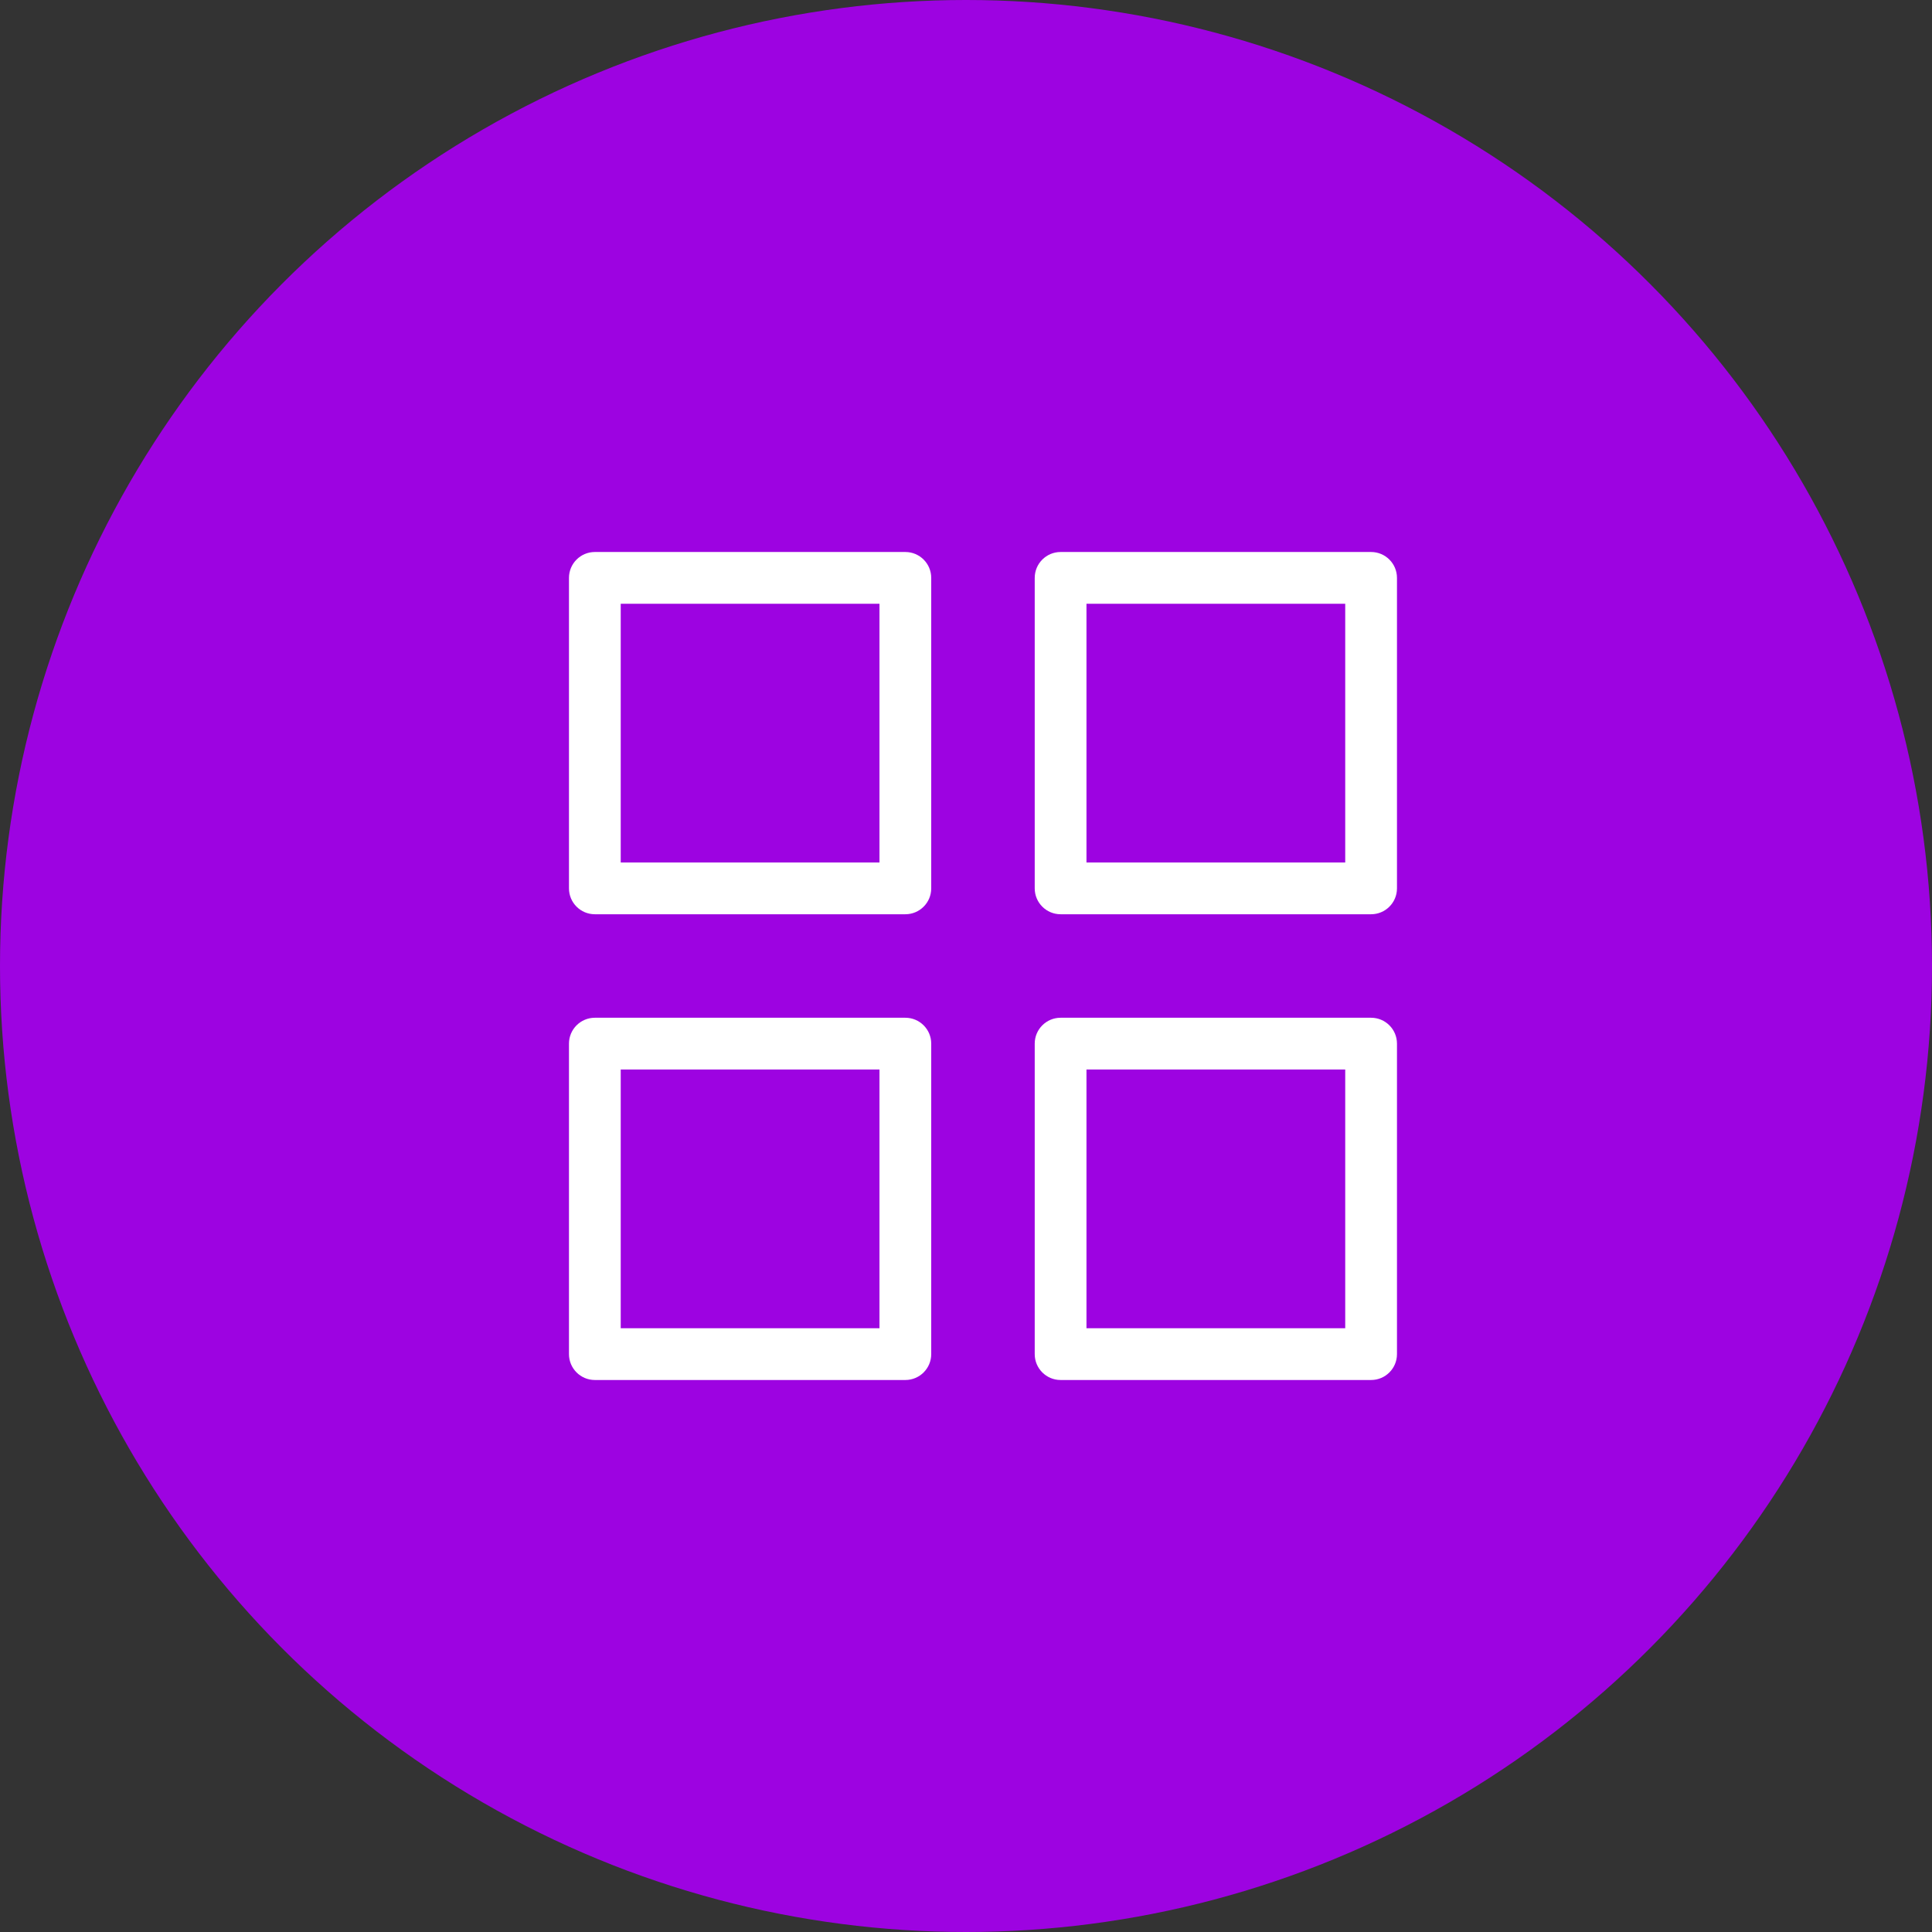
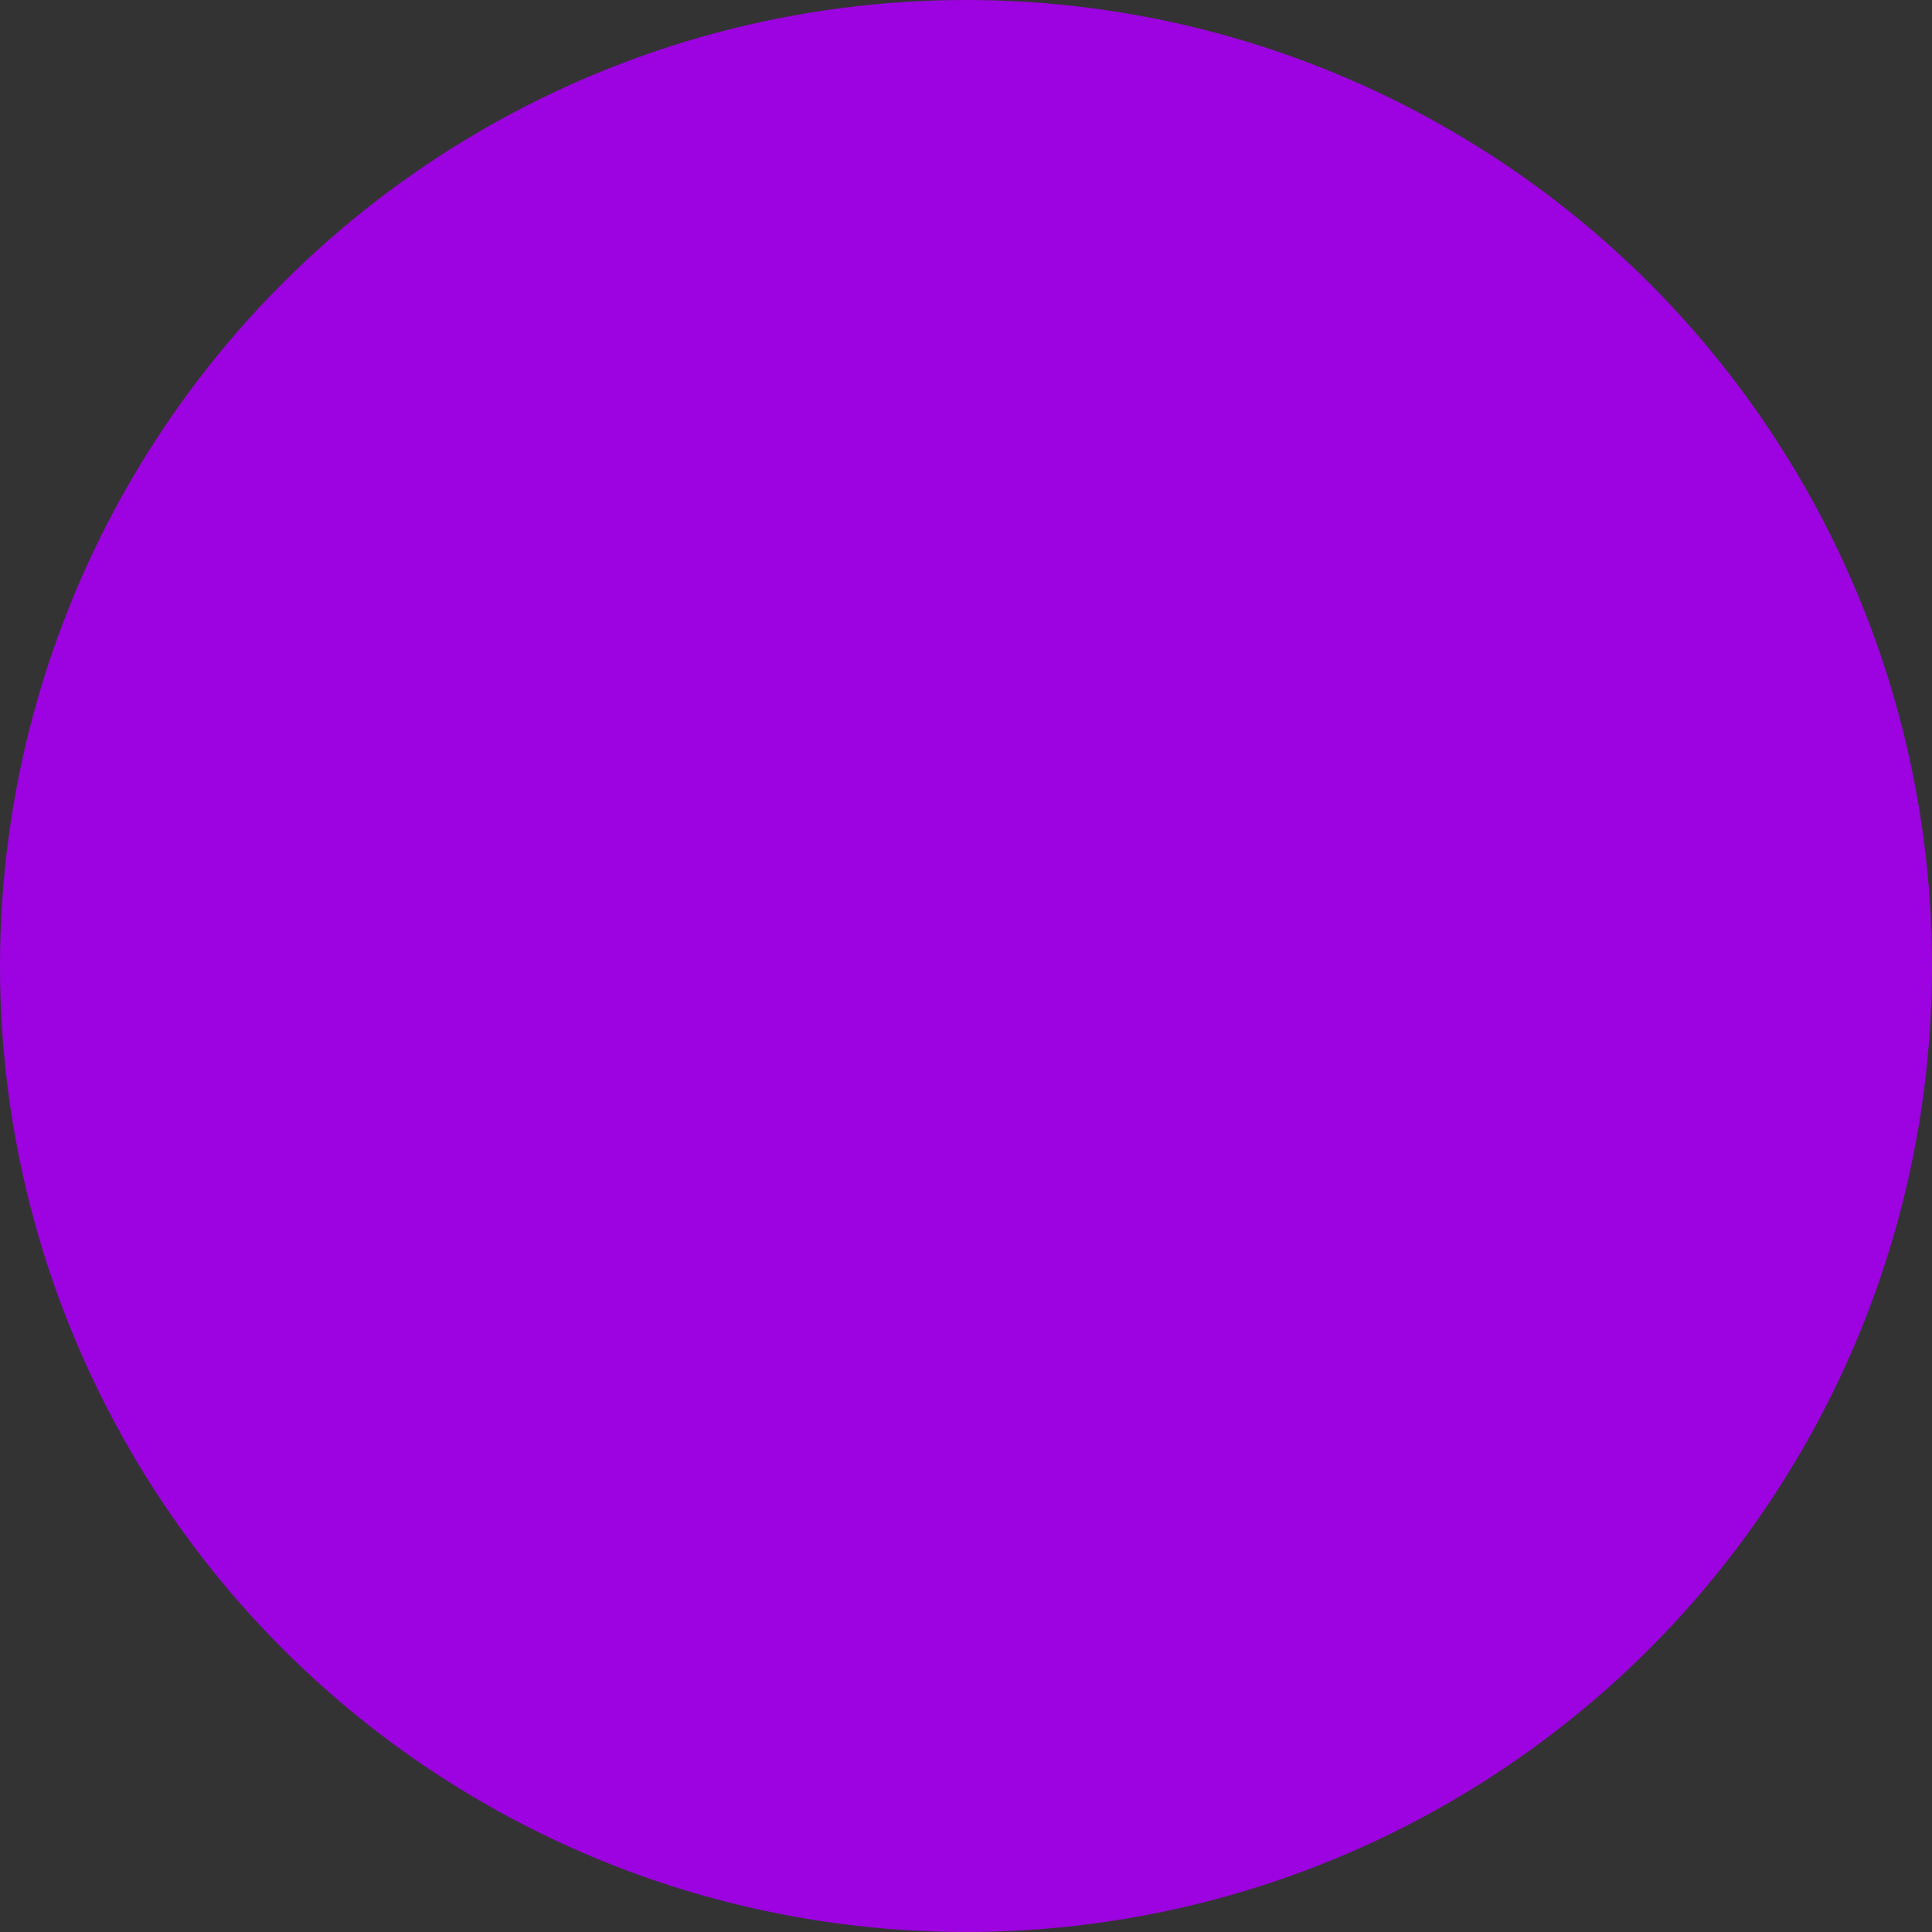
<svg xmlns="http://www.w3.org/2000/svg" width="56" height="56" viewBox="0 0 56 56" fill="none">
  <rect x="0" y="0" width="56" height="56" fill="#333333" stroke="none" />
  <circle cx="28" cy="28" r="28" fill="#9D03E1" />
  <g clip-path="url(#clip0_0_7001)">
    <path d="M26.242 16H17.242C16.828 16 16.492 16.336 16.492 16.75V25.75C16.492 26.164 16.828 26.5 17.242 26.5H26.242C26.656 26.5 26.992 26.164 26.992 25.75V16.75C26.992 16.336 26.656 16 26.242 16ZM25.492 25H17.992V17.5H25.492V25Z" fill="white" />
    <path d="M39.742 16H30.742C30.328 16 29.992 16.336 29.992 16.75V25.75C29.992 26.164 30.328 26.5 30.742 26.5H39.742C40.156 26.5 40.492 26.164 40.492 25.75V16.75C40.492 16.336 40.156 16 39.742 16ZM38.992 25H31.492V17.5H38.992V25Z" fill="white" />
-     <path d="M26.242 29.5H17.242C16.828 29.5 16.492 29.836 16.492 30.25V39.25C16.492 39.664 16.828 40 17.242 40H26.242C26.656 40 26.992 39.664 26.992 39.25V30.25C26.992 29.836 26.656 29.5 26.242 29.5ZM25.492 38.5H17.992V31H25.492V38.5Z" fill="white" />
-     <path d="M39.742 29.5H30.742C30.328 29.5 29.992 29.836 29.992 30.25V39.25C29.992 39.664 30.328 40 30.742 40H39.742C40.156 40 40.492 39.664 40.492 39.25V30.25C40.492 29.836 40.156 29.5 39.742 29.5ZM38.992 38.5H31.492V31H38.992V38.5Z" fill="white" />
  </g>
  <defs>
    <clipPath id="clip0_0_7001">
-       <rect width="24" height="24" fill="white" transform="translate(16.492 16)" />
-     </clipPath>
+       </clipPath>
  </defs>
</svg>